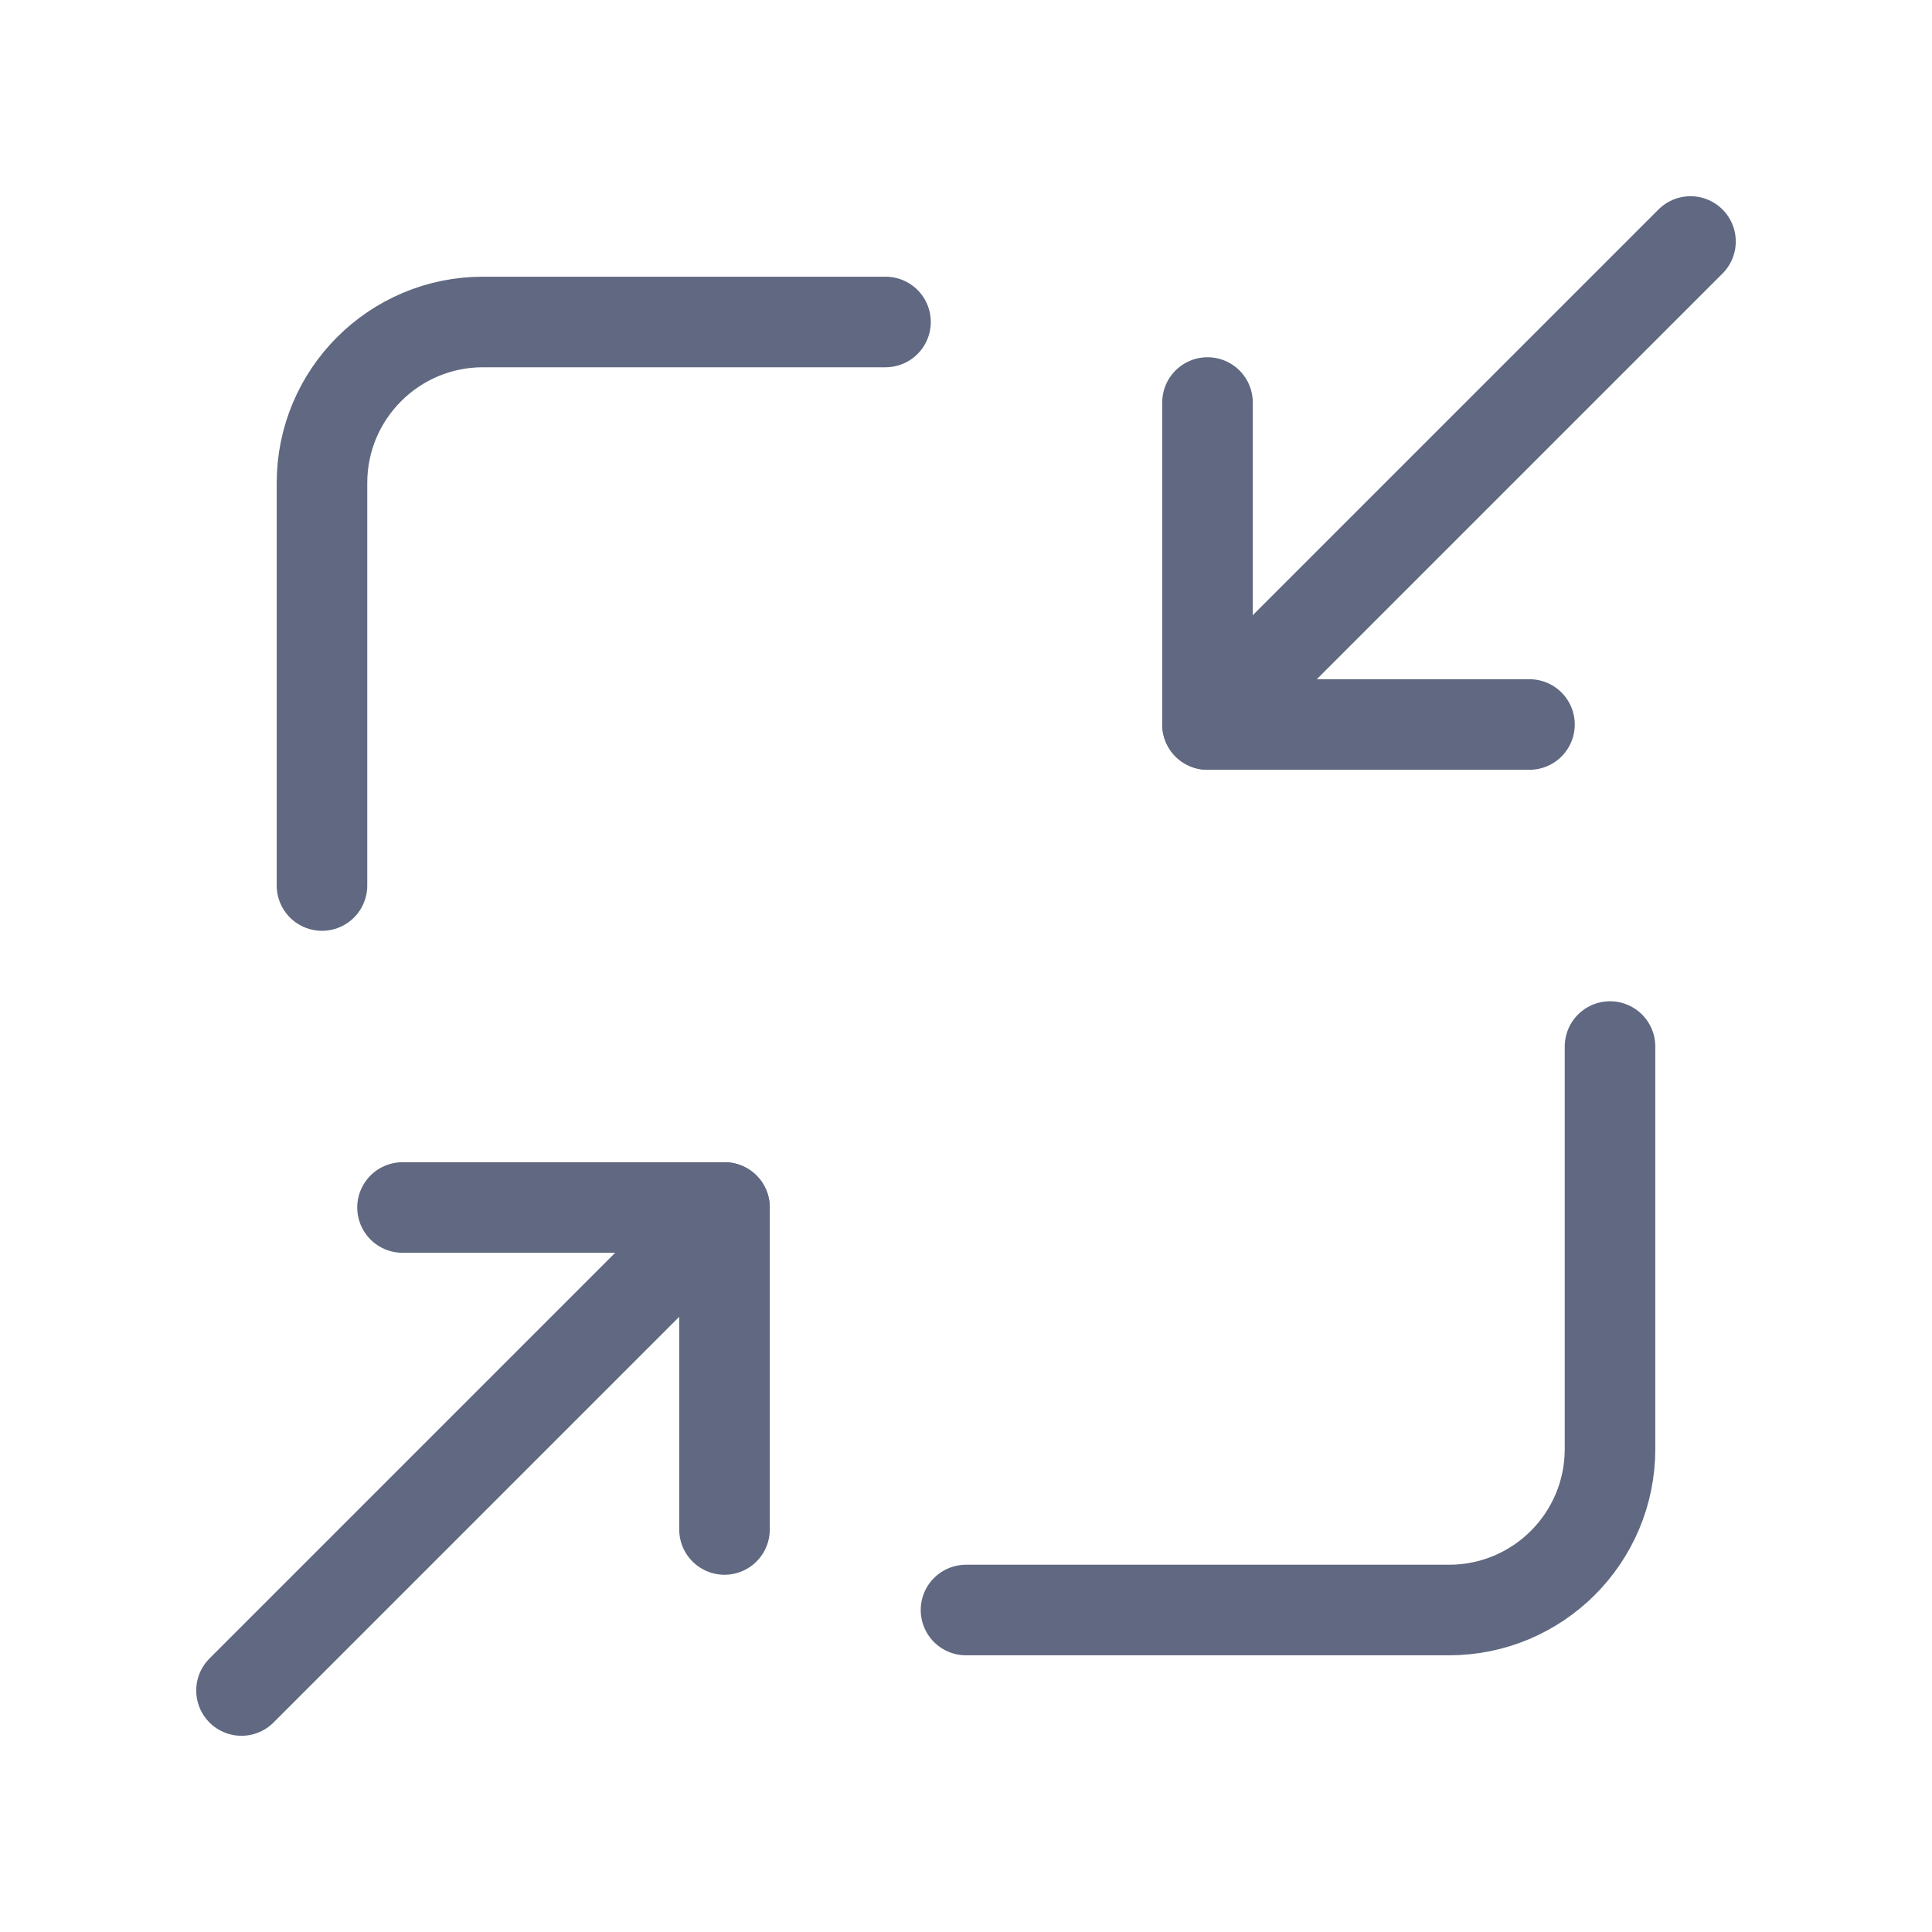
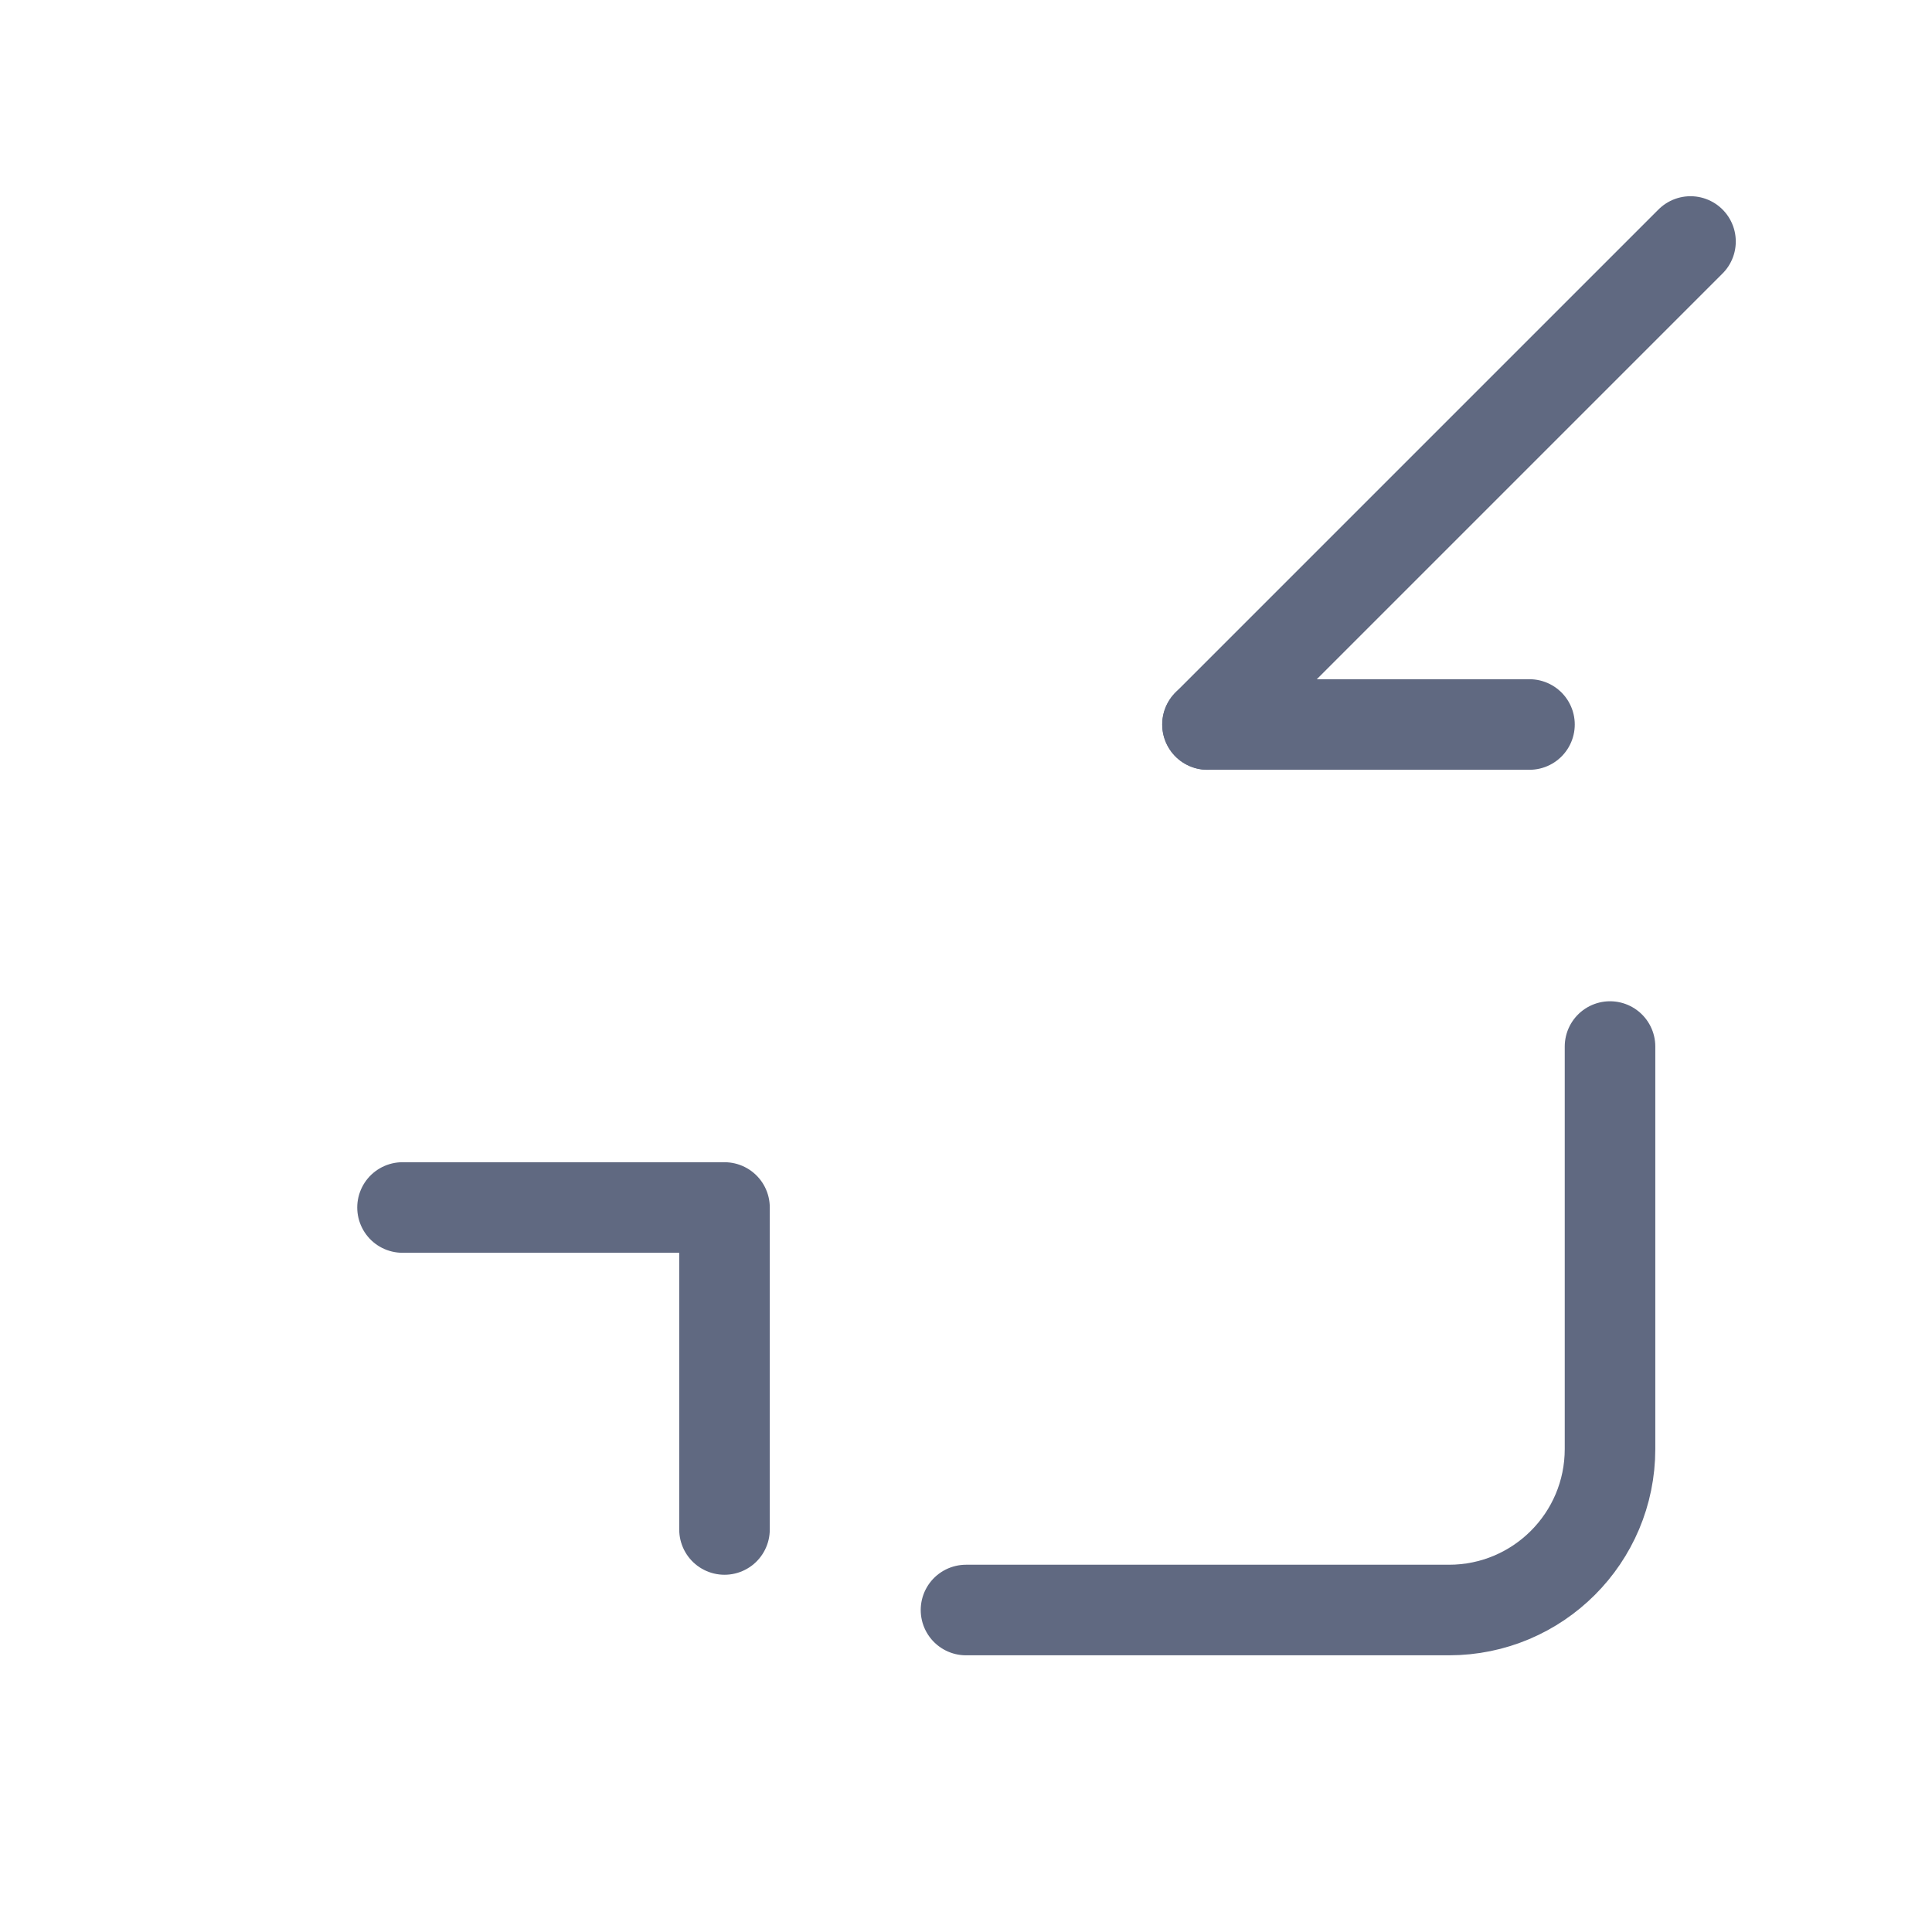
<svg xmlns="http://www.w3.org/2000/svg" width="32" height="32" viewBox="0 0 32 32" fill="none">
-   <path d="M25.333 12L20 12L20 6.667" stroke="#606981" stroke-width="1.5" stroke-linecap="round" stroke-linejoin="round" />
+   <path d="M25.333 12L20 12" stroke="#606981" stroke-width="1.5" stroke-linecap="round" stroke-linejoin="round" />
  <path d="M28 4L20 12" stroke="#606981" stroke-width="1.5" stroke-linecap="round" stroke-linejoin="round" />
  <path d="M6.667 20L12 20L12 25.333" stroke="#606981" stroke-width="1.5" stroke-linecap="round" stroke-linejoin="round" />
-   <path d="M4 28L12 20" stroke="#606981" stroke-width="1.5" stroke-linecap="round" stroke-linejoin="round" />
-   <path d="M5.333 14.667V8C5.333 6.527 6.527 5.333 8 5.333H14.667" stroke="#606981" stroke-width="1.5" stroke-linecap="round" stroke-linejoin="round" />
  <path d="M26.667 17.334V24C26.667 25.474 25.473 26.667 24 26.667H16" stroke="#606981" stroke-width="1.5" stroke-linecap="round" stroke-linejoin="round" />
</svg>